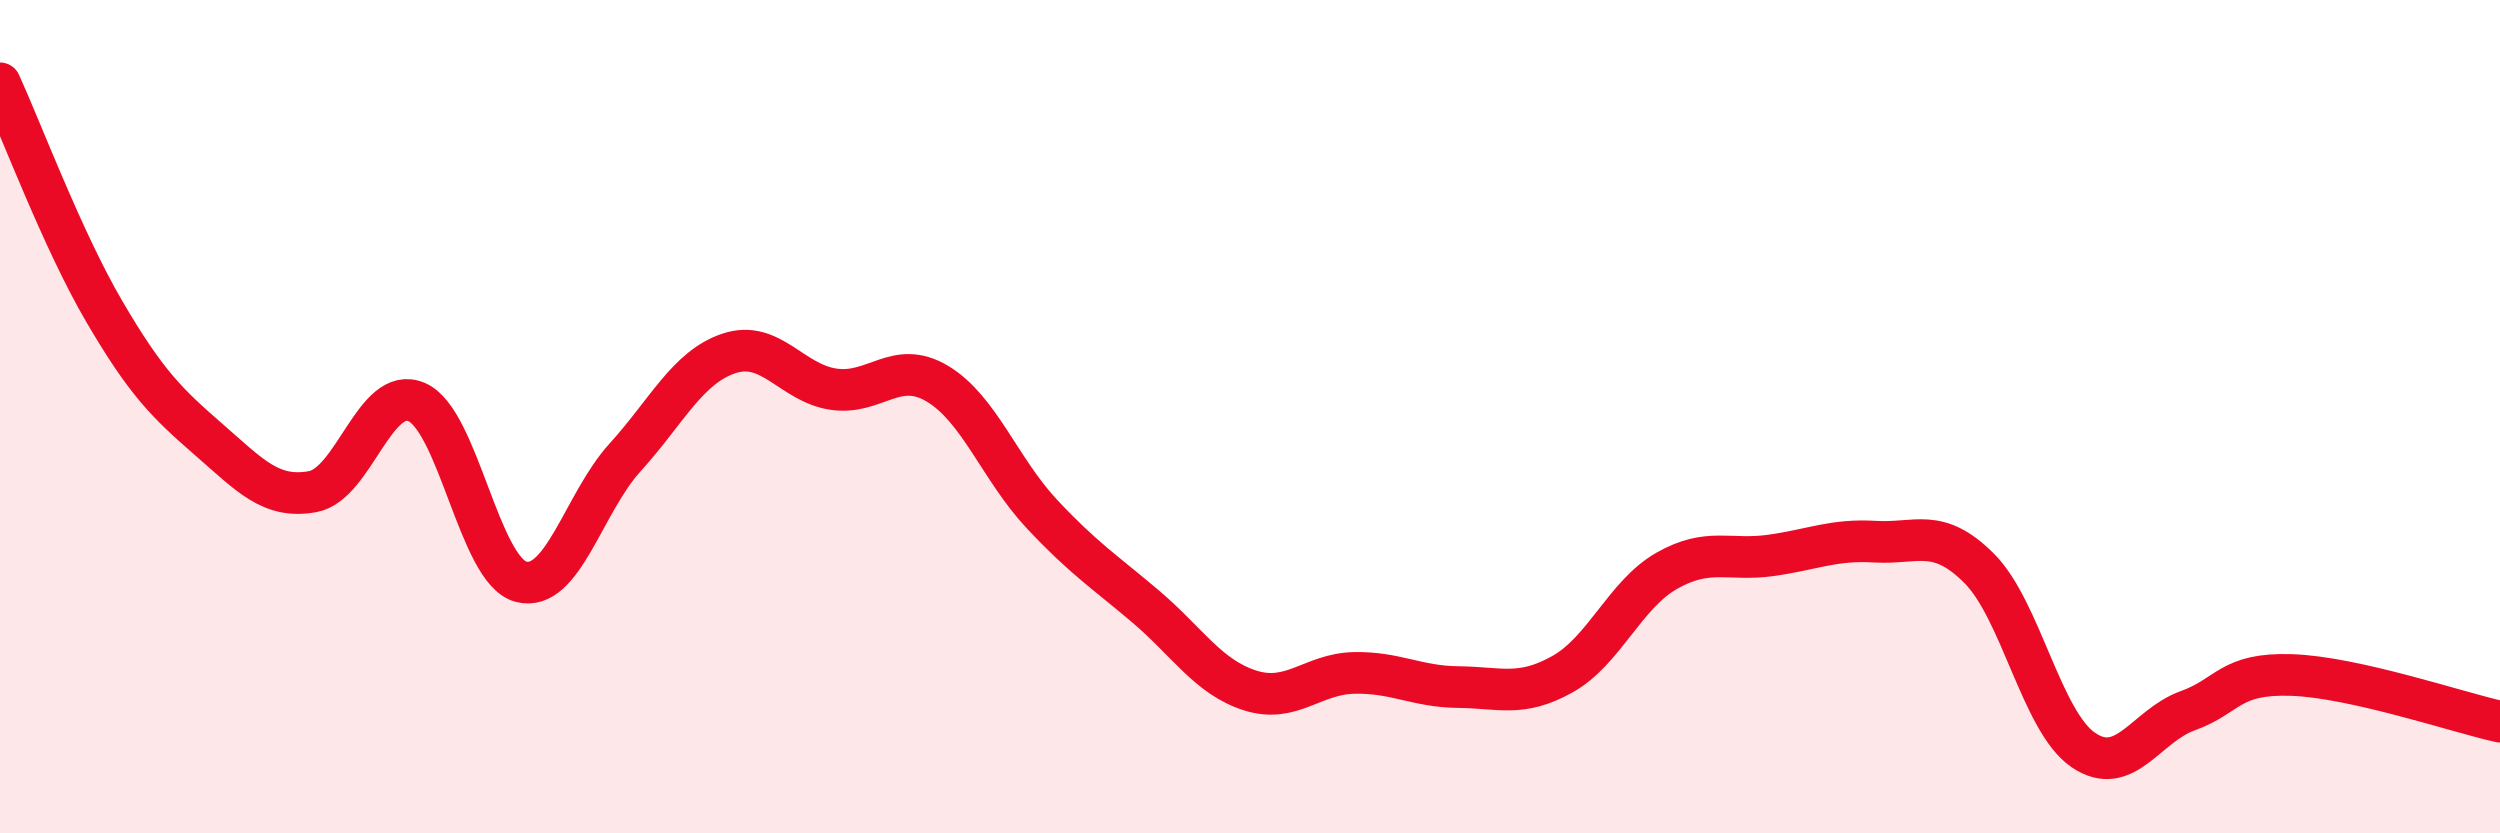
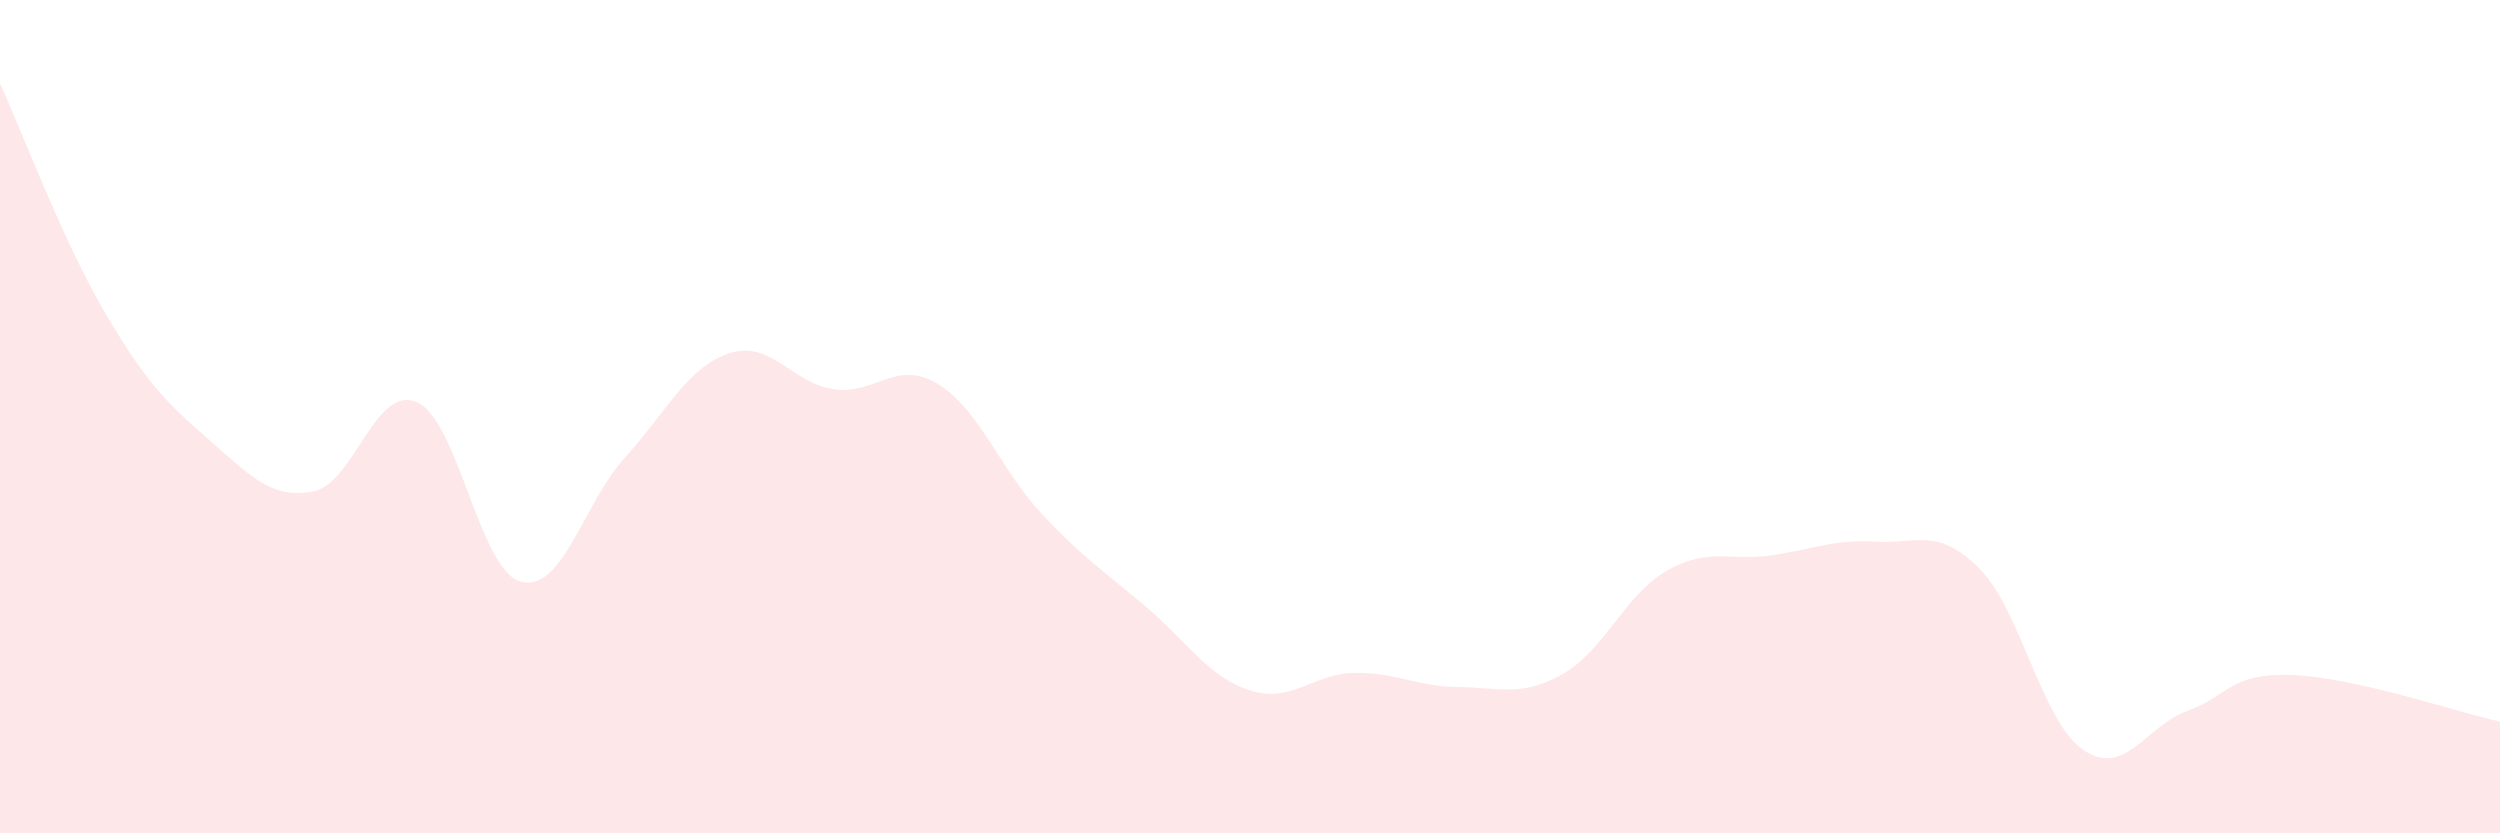
<svg xmlns="http://www.w3.org/2000/svg" width="60" height="20" viewBox="0 0 60 20">
  <path d="M 0,2 C 0.5,3.09 1.5,5.76 2.5,7.47 C 3.5,9.18 4,9.67 5,10.54 C 6,11.41 6.5,11.98 7.5,11.8 C 8.5,11.62 9,9.22 10,9.65 C 11,10.08 11.5,13.69 12.5,13.96 C 13.5,14.23 14,12.08 15,10.98 C 16,9.88 16.5,8.81 17.5,8.48 C 18.5,8.15 19,9.19 20,9.34 C 21,9.49 21.5,8.61 22.5,9.21 C 23.5,9.81 24,11.26 25,12.33 C 26,13.4 26.5,13.71 27.5,14.56 C 28.5,15.41 29,16.25 30,16.57 C 31,16.89 31.5,16.17 32.5,16.15 C 33.5,16.13 34,16.48 35,16.49 C 36,16.5 36.5,16.74 37.5,16.18 C 38.5,15.62 39,14.27 40,13.7 C 41,13.13 41.5,13.47 42.5,13.33 C 43.5,13.19 44,12.94 45,13 C 46,13.06 46.5,12.64 47.5,13.64 C 48.5,14.64 49,17.32 50,18 C 51,18.68 51.5,17.42 52.5,17.06 C 53.5,16.7 53.5,16.15 55,16.2 C 56.5,16.25 59,17.1 60,17.32L60 20L0 20Z" fill="#EB0A25" opacity="0.1" stroke-linecap="round" stroke-linejoin="round" />
-   <path d="M 0,2 C 0.5,3.09 1.5,5.76 2.5,7.47 C 3.5,9.18 4,9.67 5,10.54 C 6,11.41 6.5,11.98 7.5,11.8 C 8.5,11.62 9,9.22 10,9.65 C 11,10.08 11.5,13.69 12.5,13.96 C 13.5,14.23 14,12.08 15,10.98 C 16,9.88 16.5,8.81 17.5,8.48 C 18.5,8.15 19,9.19 20,9.34 C 21,9.49 21.5,8.61 22.5,9.21 C 23.5,9.81 24,11.26 25,12.33 C 26,13.4 26.5,13.71 27.5,14.56 C 28.5,15.41 29,16.25 30,16.57 C 31,16.89 31.5,16.17 32.5,16.15 C 33.5,16.13 34,16.48 35,16.49 C 36,16.5 36.5,16.74 37.5,16.18 C 38.5,15.62 39,14.27 40,13.7 C 41,13.13 41.5,13.47 42.5,13.33 C 43.5,13.19 44,12.94 45,13 C 46,13.06 46.5,12.64 47.5,13.64 C 48.5,14.64 49,17.32 50,18 C 51,18.68 51.5,17.42 52.5,17.06 C 53.5,16.7 53.5,16.15 55,16.2 C 56.5,16.25 59,17.1 60,17.32" stroke="#EB0A25" stroke-width="1" fill="none" stroke-linecap="round" stroke-linejoin="round" />
</svg>